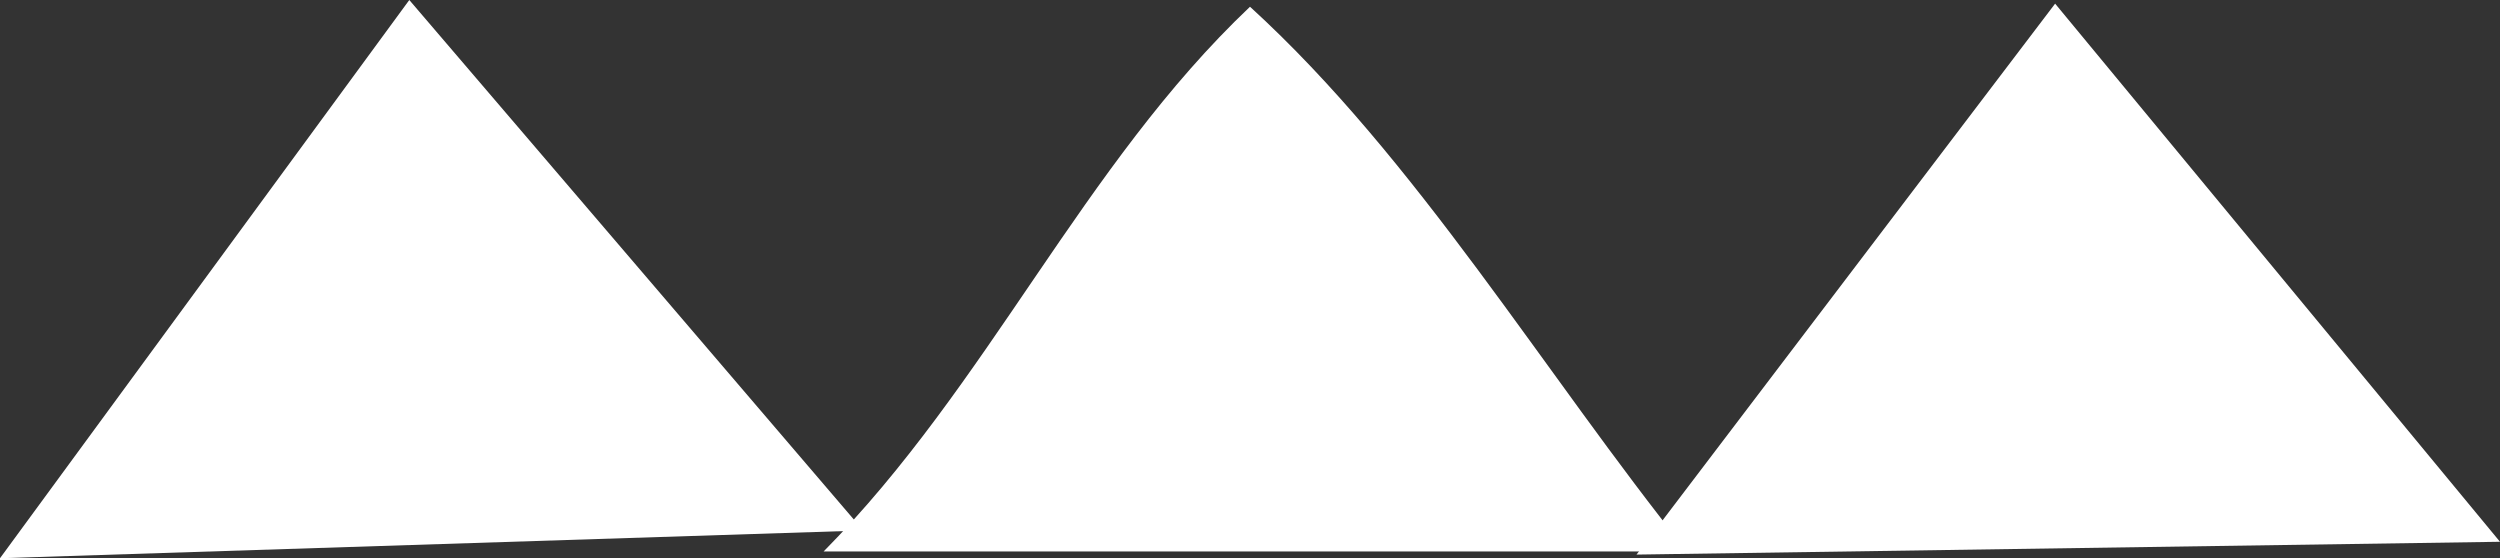
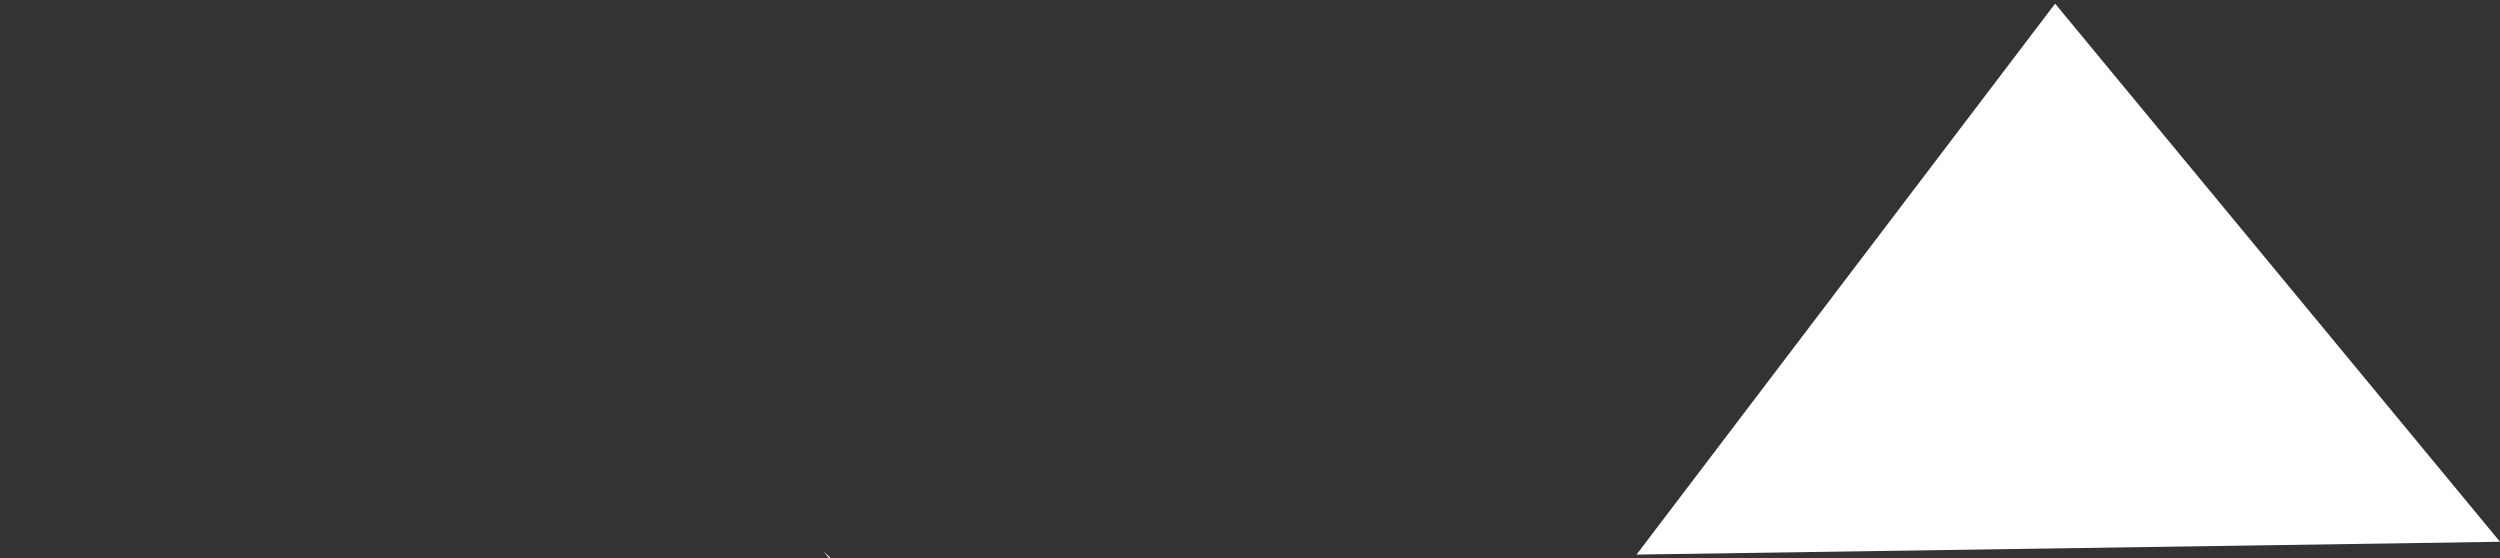
<svg xmlns="http://www.w3.org/2000/svg" id="Livello_1" data-name="Livello 1" viewBox="0 0 185.5 41.42">
  <rect x="0" y="0" width="185.5" height="41.42" fill="#333333" stroke="none" />
  <defs>
    <style>.cls-1{fill:#fff;}</style>
  </defs>
  <title>triangolini</title>
  <polygon class="cls-1" points="121.43 41.15 152.49 0.27 185.5 40.2 121.43 41.15" />
-   <path class="cls-1" d="M61.11,40.92C73.33,28.56,80.32,12.28,92.75.5c12.39,11.3,21.84,27.22,32.44,40.42Z" />
-   <polygon class="cls-1" points="0 41.42 30.37 0 64.05 39.36 0 41.42" />
+   <path class="cls-1" d="M61.11,40.92c12.39,11.3,21.84,27.22,32.44,40.42Z" />
</svg>